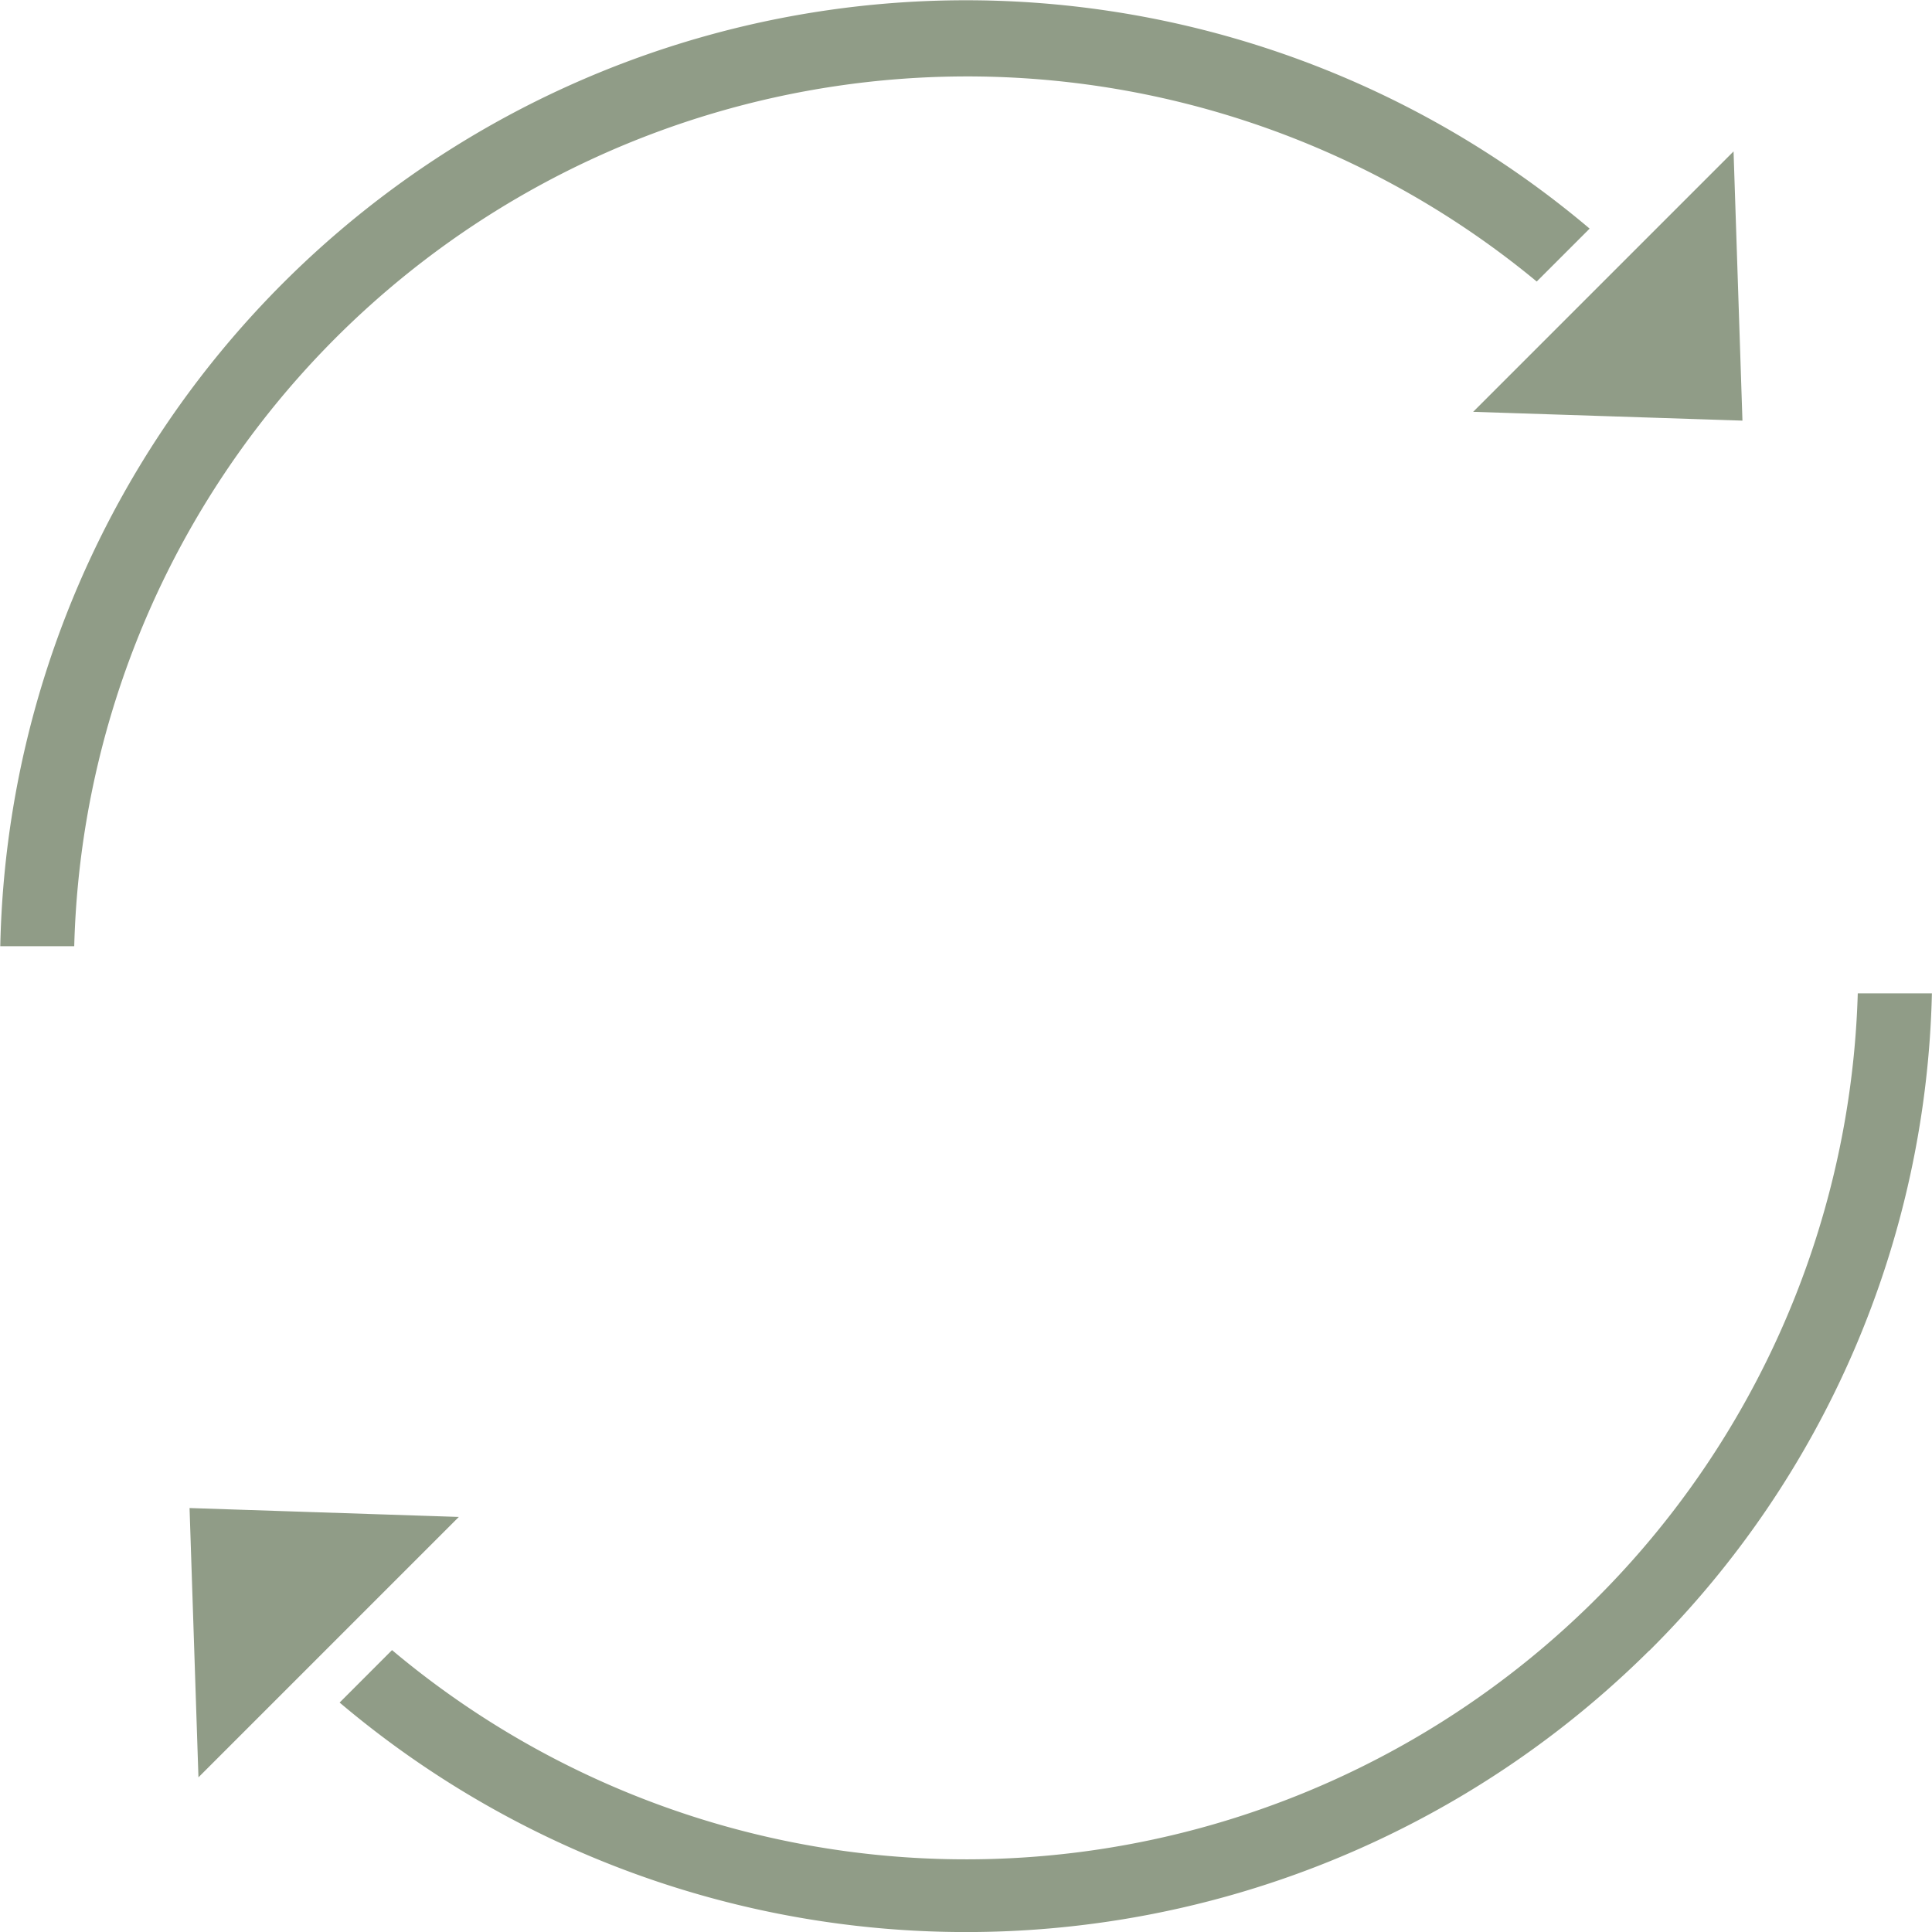
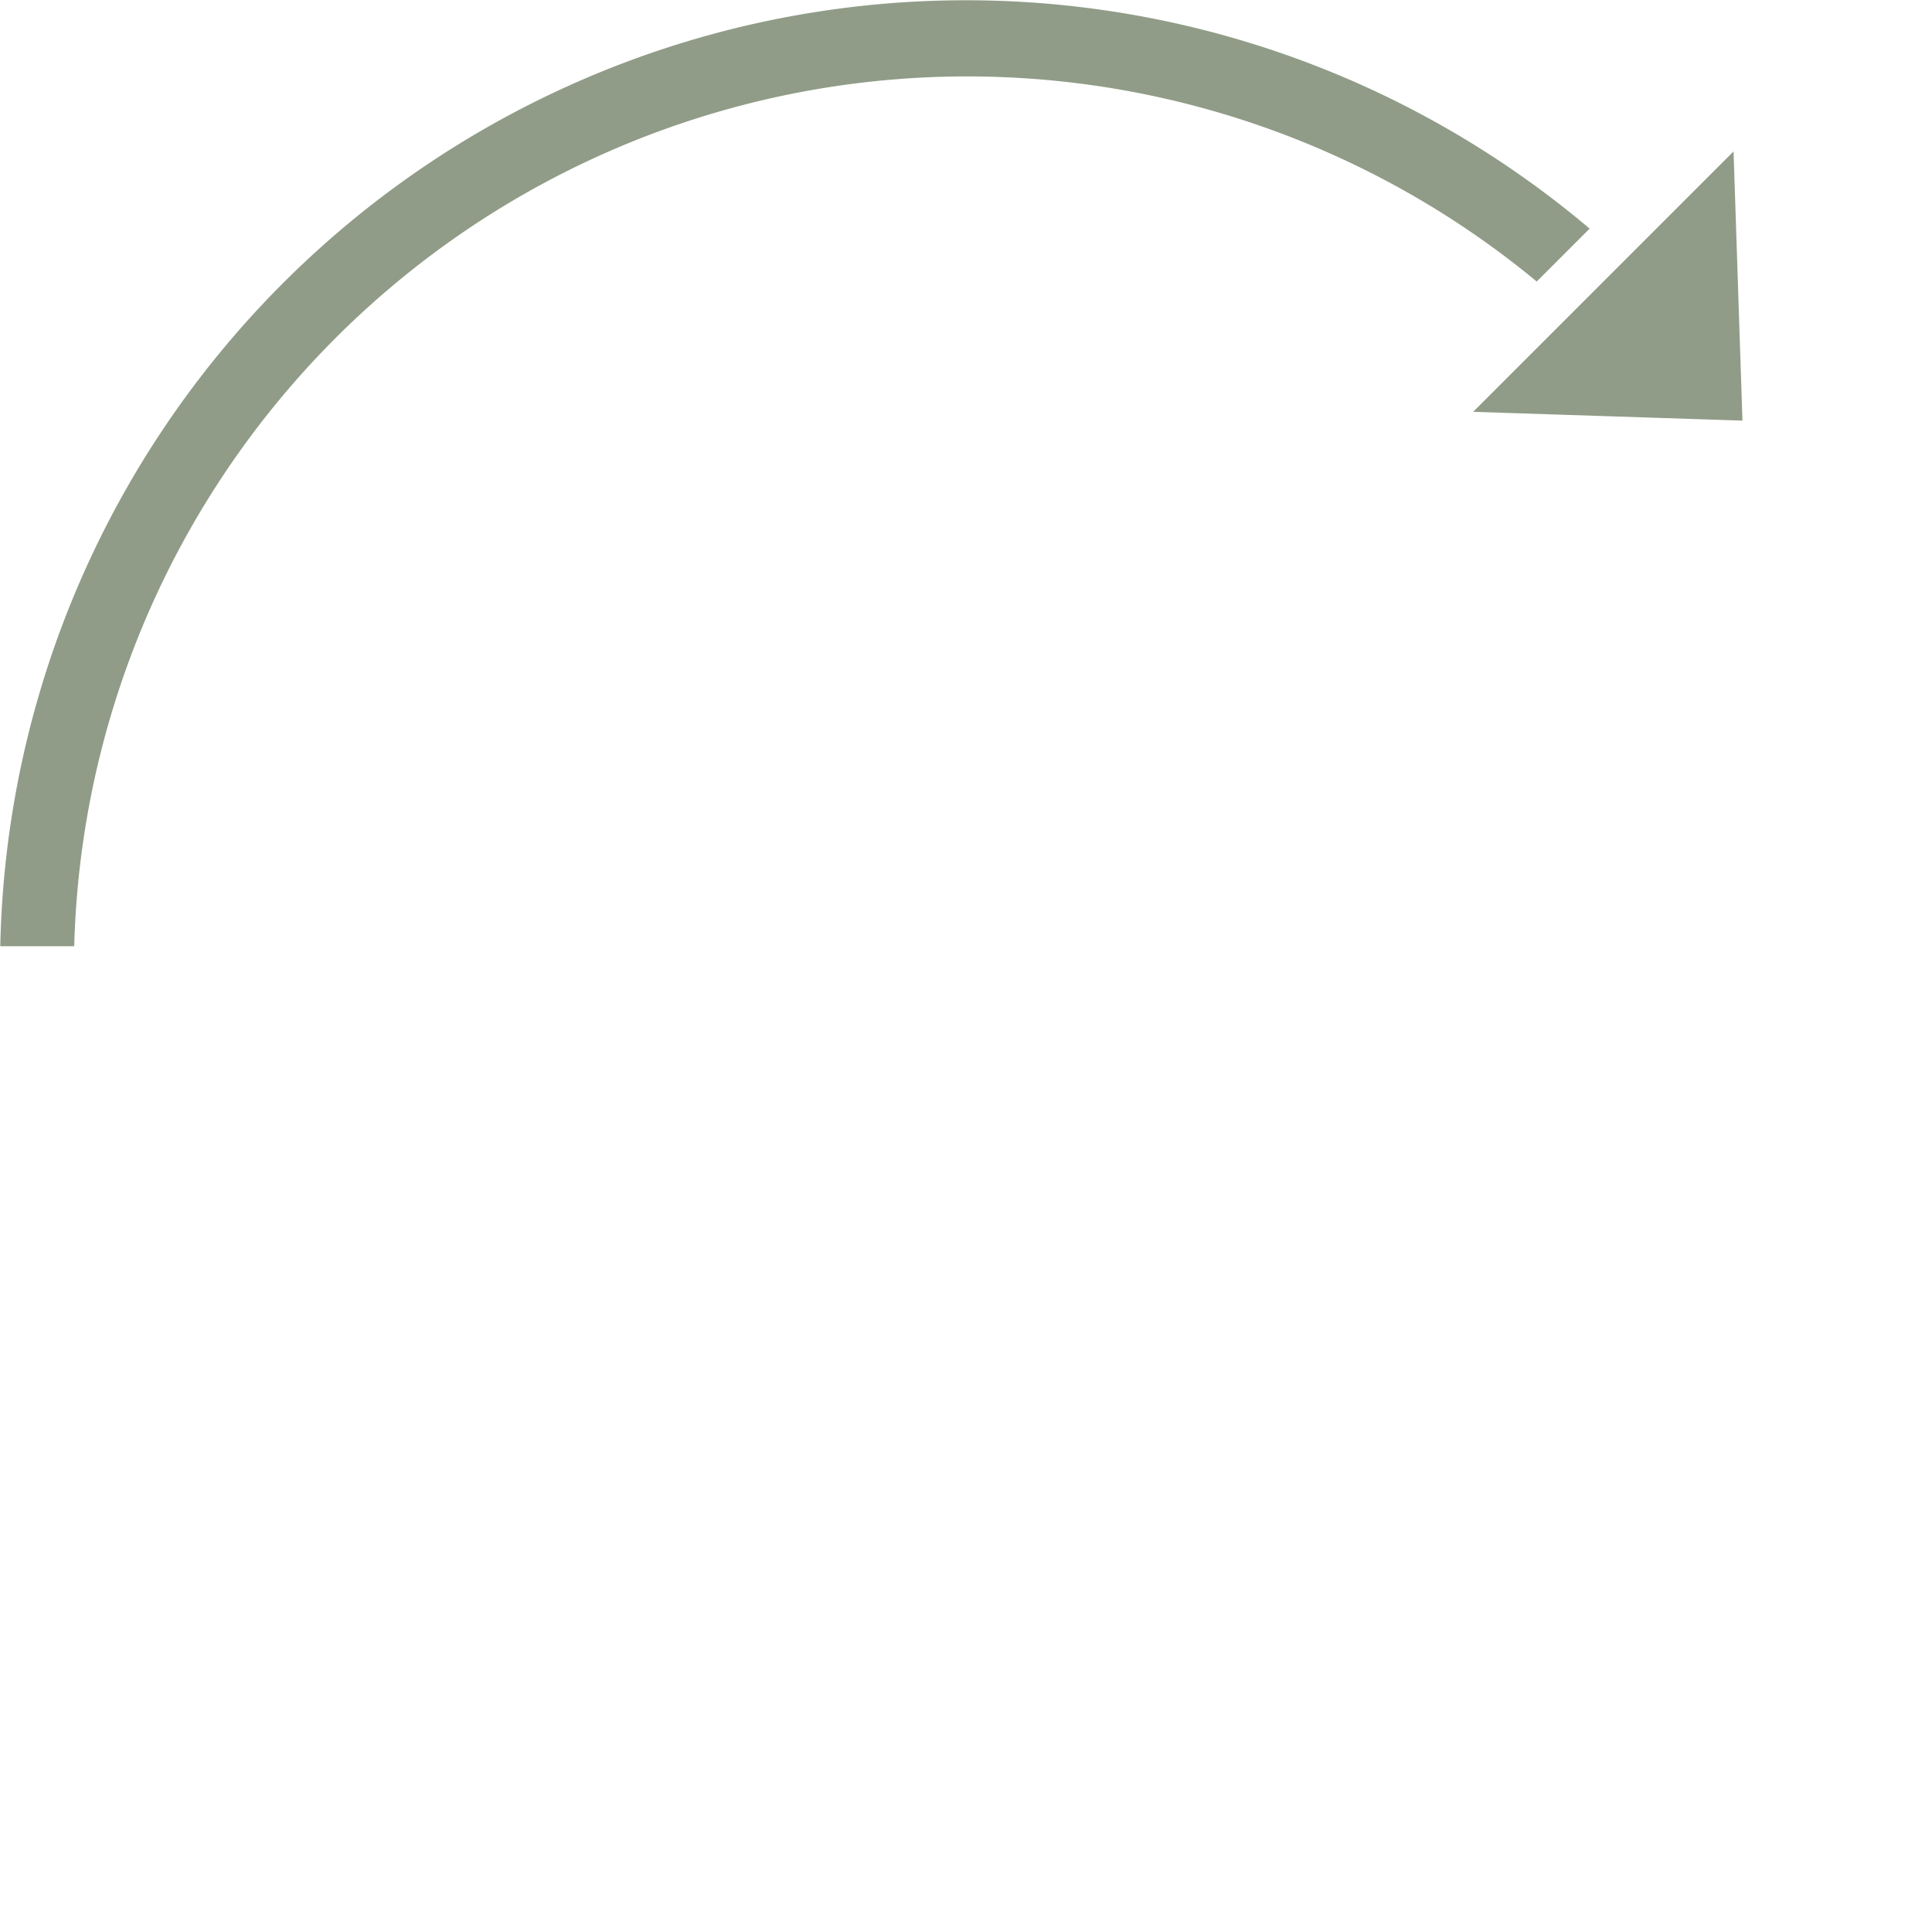
<svg xmlns="http://www.w3.org/2000/svg" width="41.697" height="41.698">
  <path d="m37.606 9.078-5.812-.19 5.62-5.62zm-36 11.344h-1.6A20.846 20.846 0 0 1 34.308 4.934l-1.142 1.142A19.279 19.279 0 0 0 1.602 20.422z" fill="#909C87" />
-   <path d="m4.091 32.547 5.812.192-5.62 5.62zm31.5 3.08A20.93 20.93 0 0 1 7.33 36.745l1.131-1.132a19.253 19.253 0 0 0 31.634-14.174h1.6a20.656 20.656 0 0 1-6.1 14.188z" fill="#909C87" />
</svg>